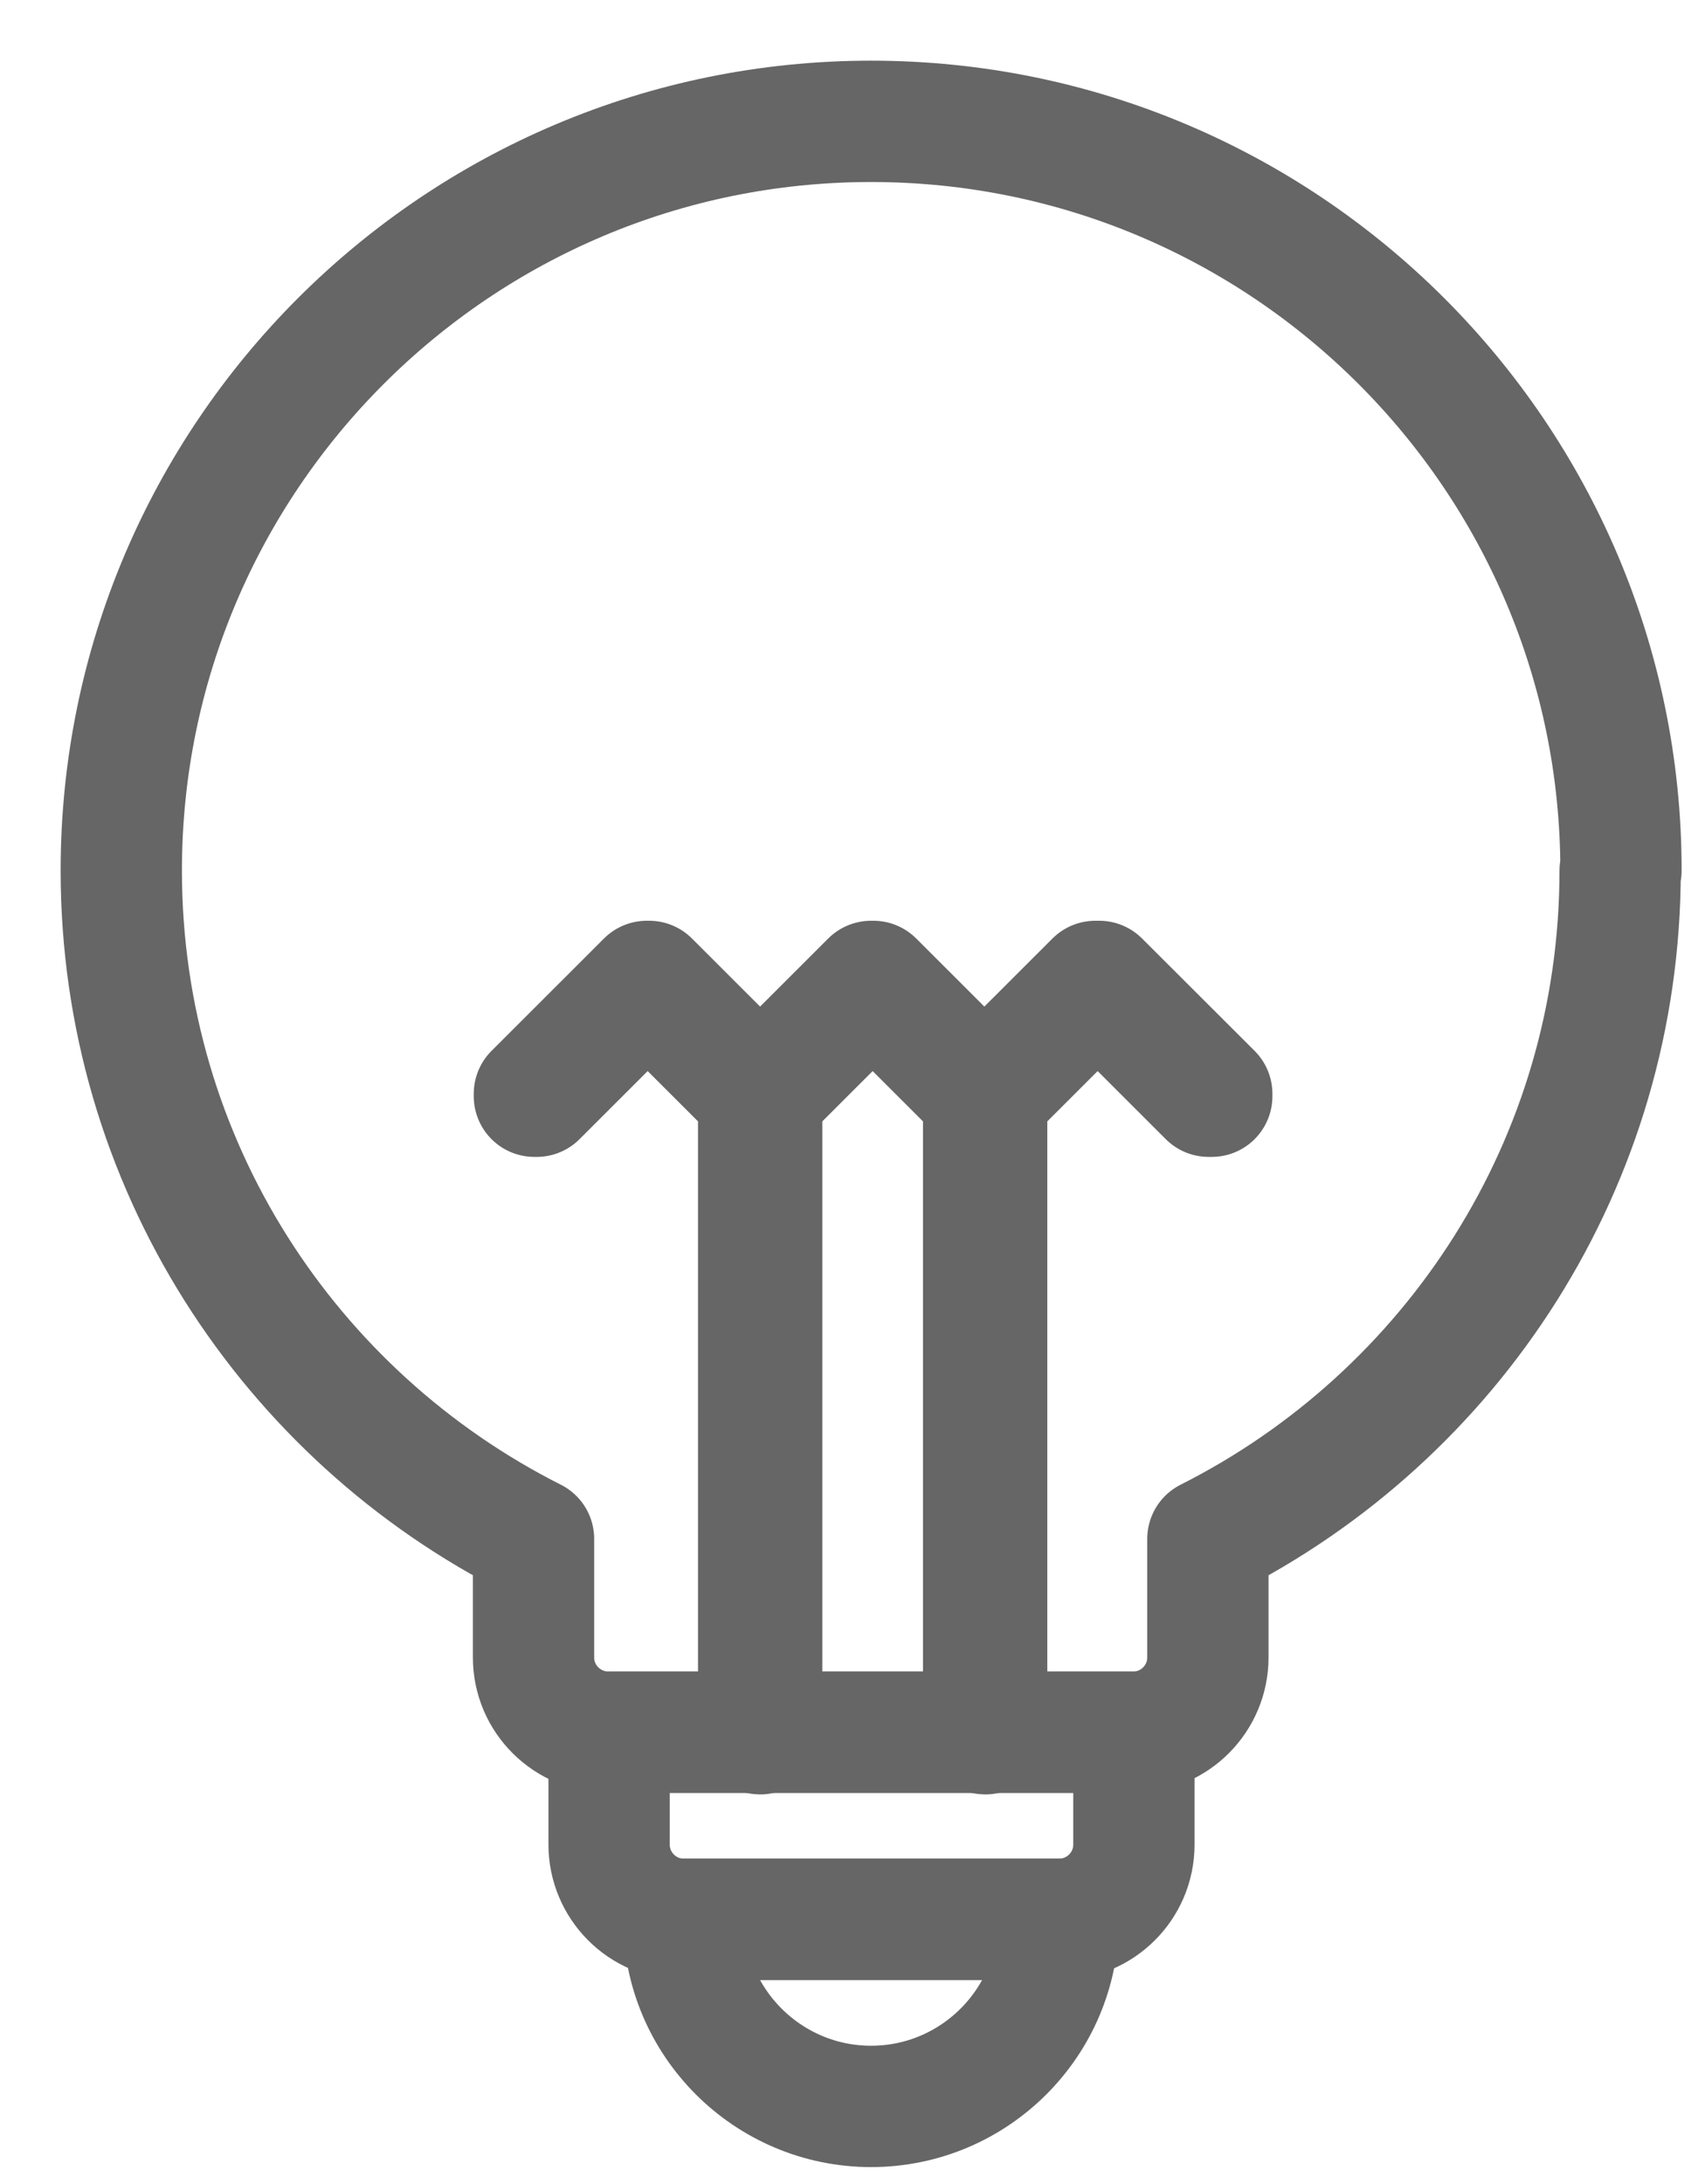
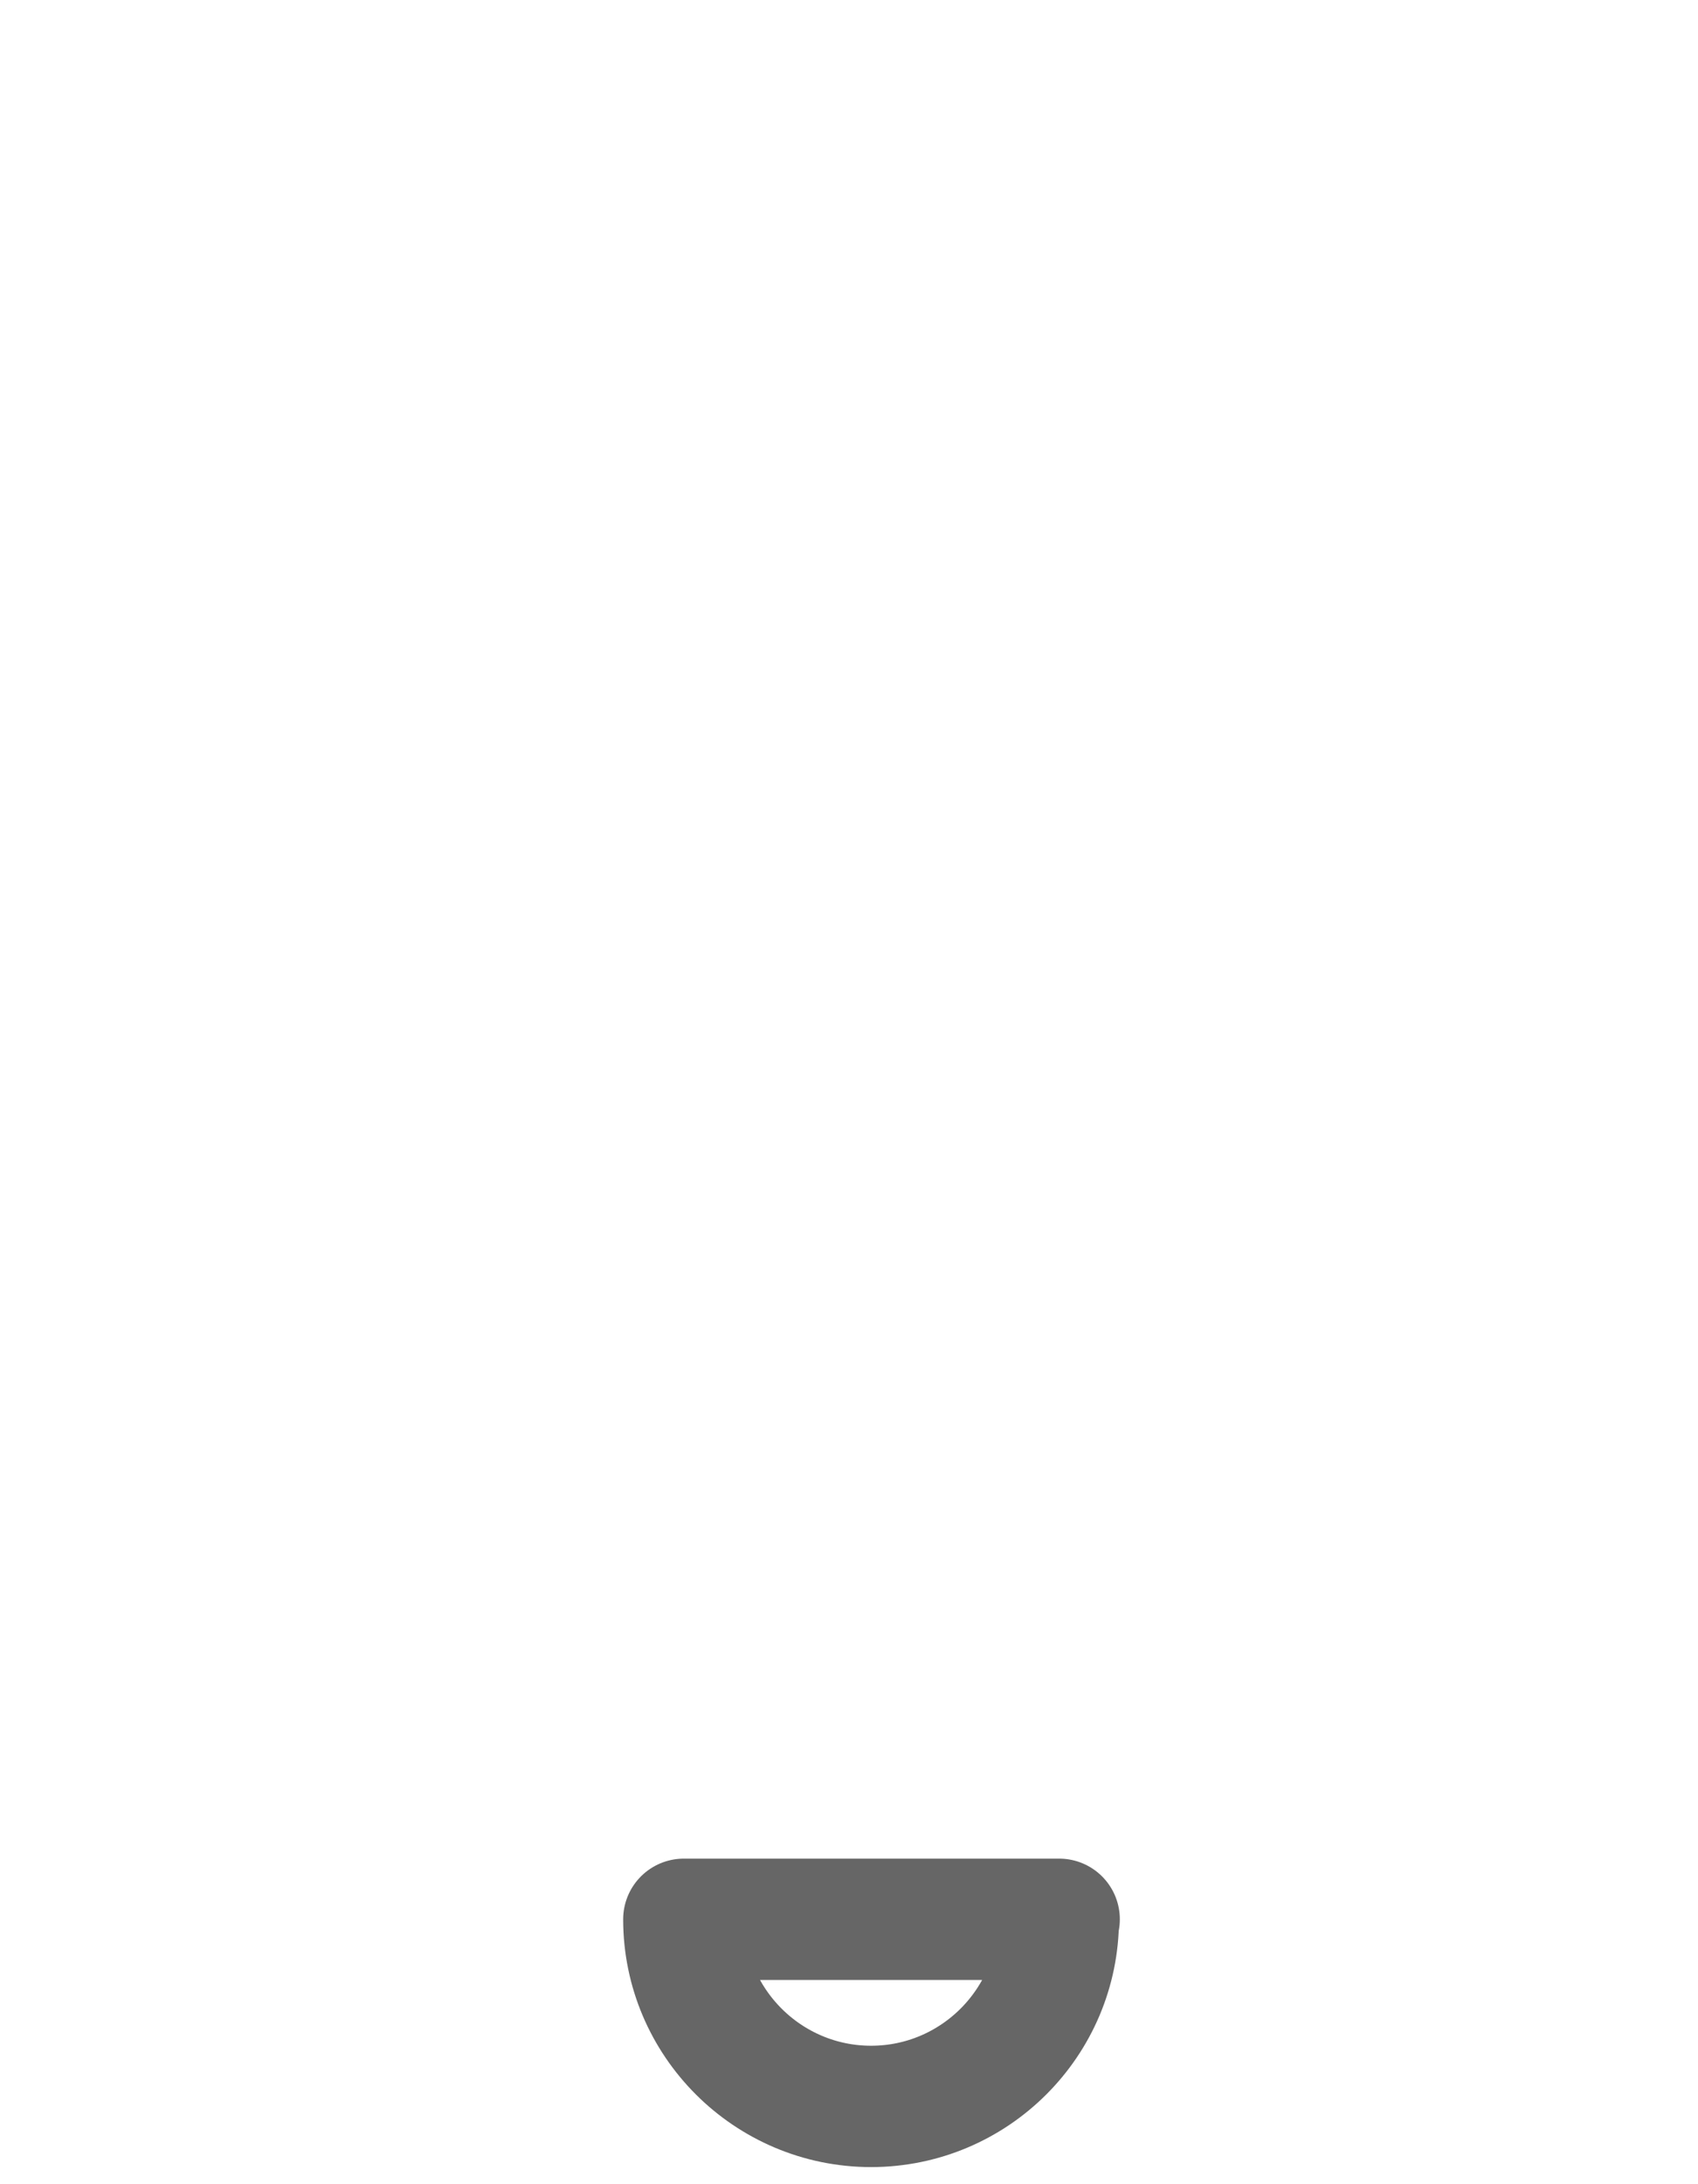
<svg xmlns="http://www.w3.org/2000/svg" width="14" height="18" viewBox="0 0 14 18" fill="none">
  <g opacity="0.6">
-     <path d="M13.365 7.174C13.365 3.767 10.594 1 7.182 1C3.77 1 1 3.767 1 7.174C1 9.586 2.385 11.667 4.399 12.682V13.659C4.399 14.002 4.679 14.275 5.016 14.275H9.343C9.686 14.275 9.959 13.996 9.959 13.659V12.682C11.973 11.667 13.358 9.586 13.358 7.174H13.365Z" stroke="black" stroke-linecap="round" stroke-linejoin="round" />
-     <path d="M9.349 14.275V15.201C9.349 15.544 9.069 15.817 8.733 15.817H5.638C5.295 15.817 5.022 15.538 5.022 15.201V14.275H9.349Z" stroke="black" stroke-linecap="round" stroke-linejoin="round" />
    <path d="M8.726 15.817C8.726 16.667 8.034 17.359 7.182 17.359C6.331 17.359 5.638 16.667 5.638 15.817H8.733H8.726Z" stroke="black" stroke-linecap="round" stroke-linejoin="round" />
-     <path d="M9.05 8.088C9.05 8.088 9.038 8.088 9.031 8.088L8.116 9.002L7.201 8.088C7.201 8.088 7.189 8.088 7.182 8.088L6.267 9.002L5.352 8.088C5.352 8.088 5.34 8.088 5.333 8.088L4.406 9.014C4.406 9.014 4.406 9.027 4.406 9.034C4.406 9.034 4.418 9.034 4.425 9.034L5.34 8.12L6.255 9.034V14.275C6.255 14.275 6.261 14.288 6.267 14.288C6.274 14.288 6.28 14.281 6.28 14.275V9.034L7.195 8.12L8.11 9.034V14.275C8.11 14.275 8.116 14.288 8.123 14.288C8.129 14.288 8.135 14.281 8.135 14.275V9.034L9.05 8.12L9.965 9.034C9.965 9.034 9.972 9.034 9.978 9.034C9.984 9.034 9.984 9.034 9.991 9.034C9.991 9.034 9.991 9.021 9.991 9.014L9.063 8.088H9.05Z" stroke="black" stroke-linecap="round" stroke-linejoin="round" />
  </g>
</svg>